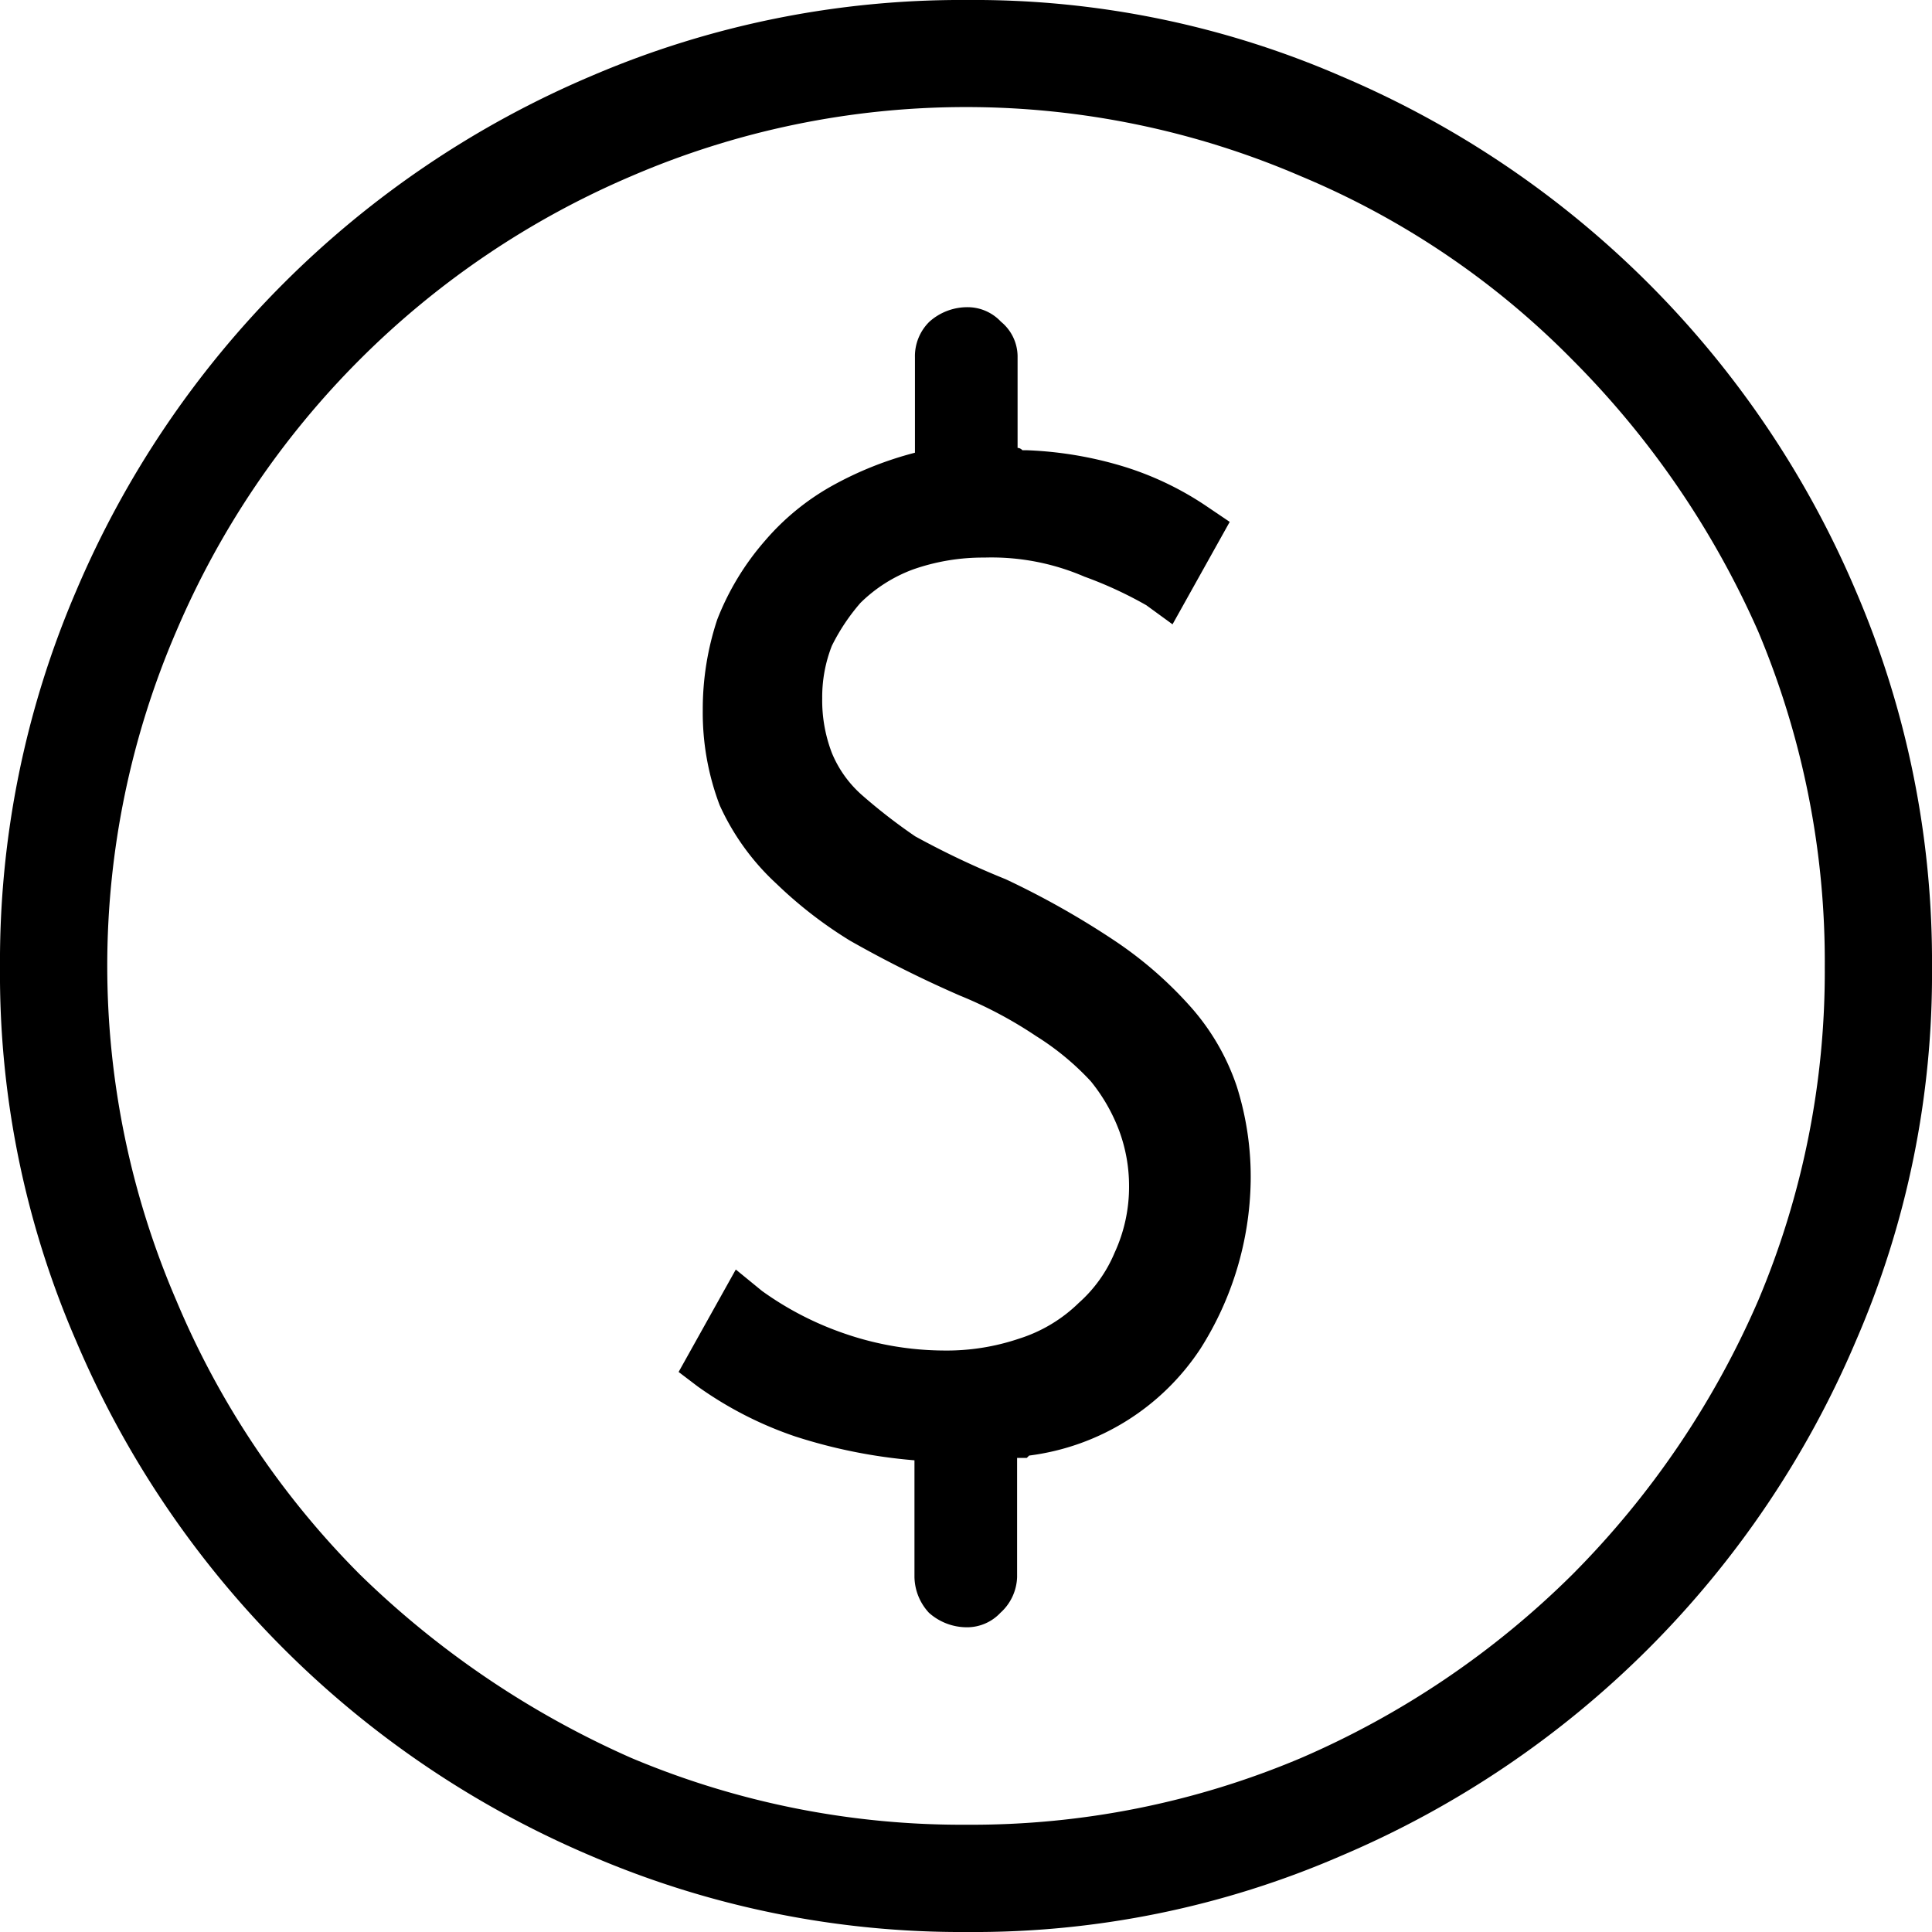
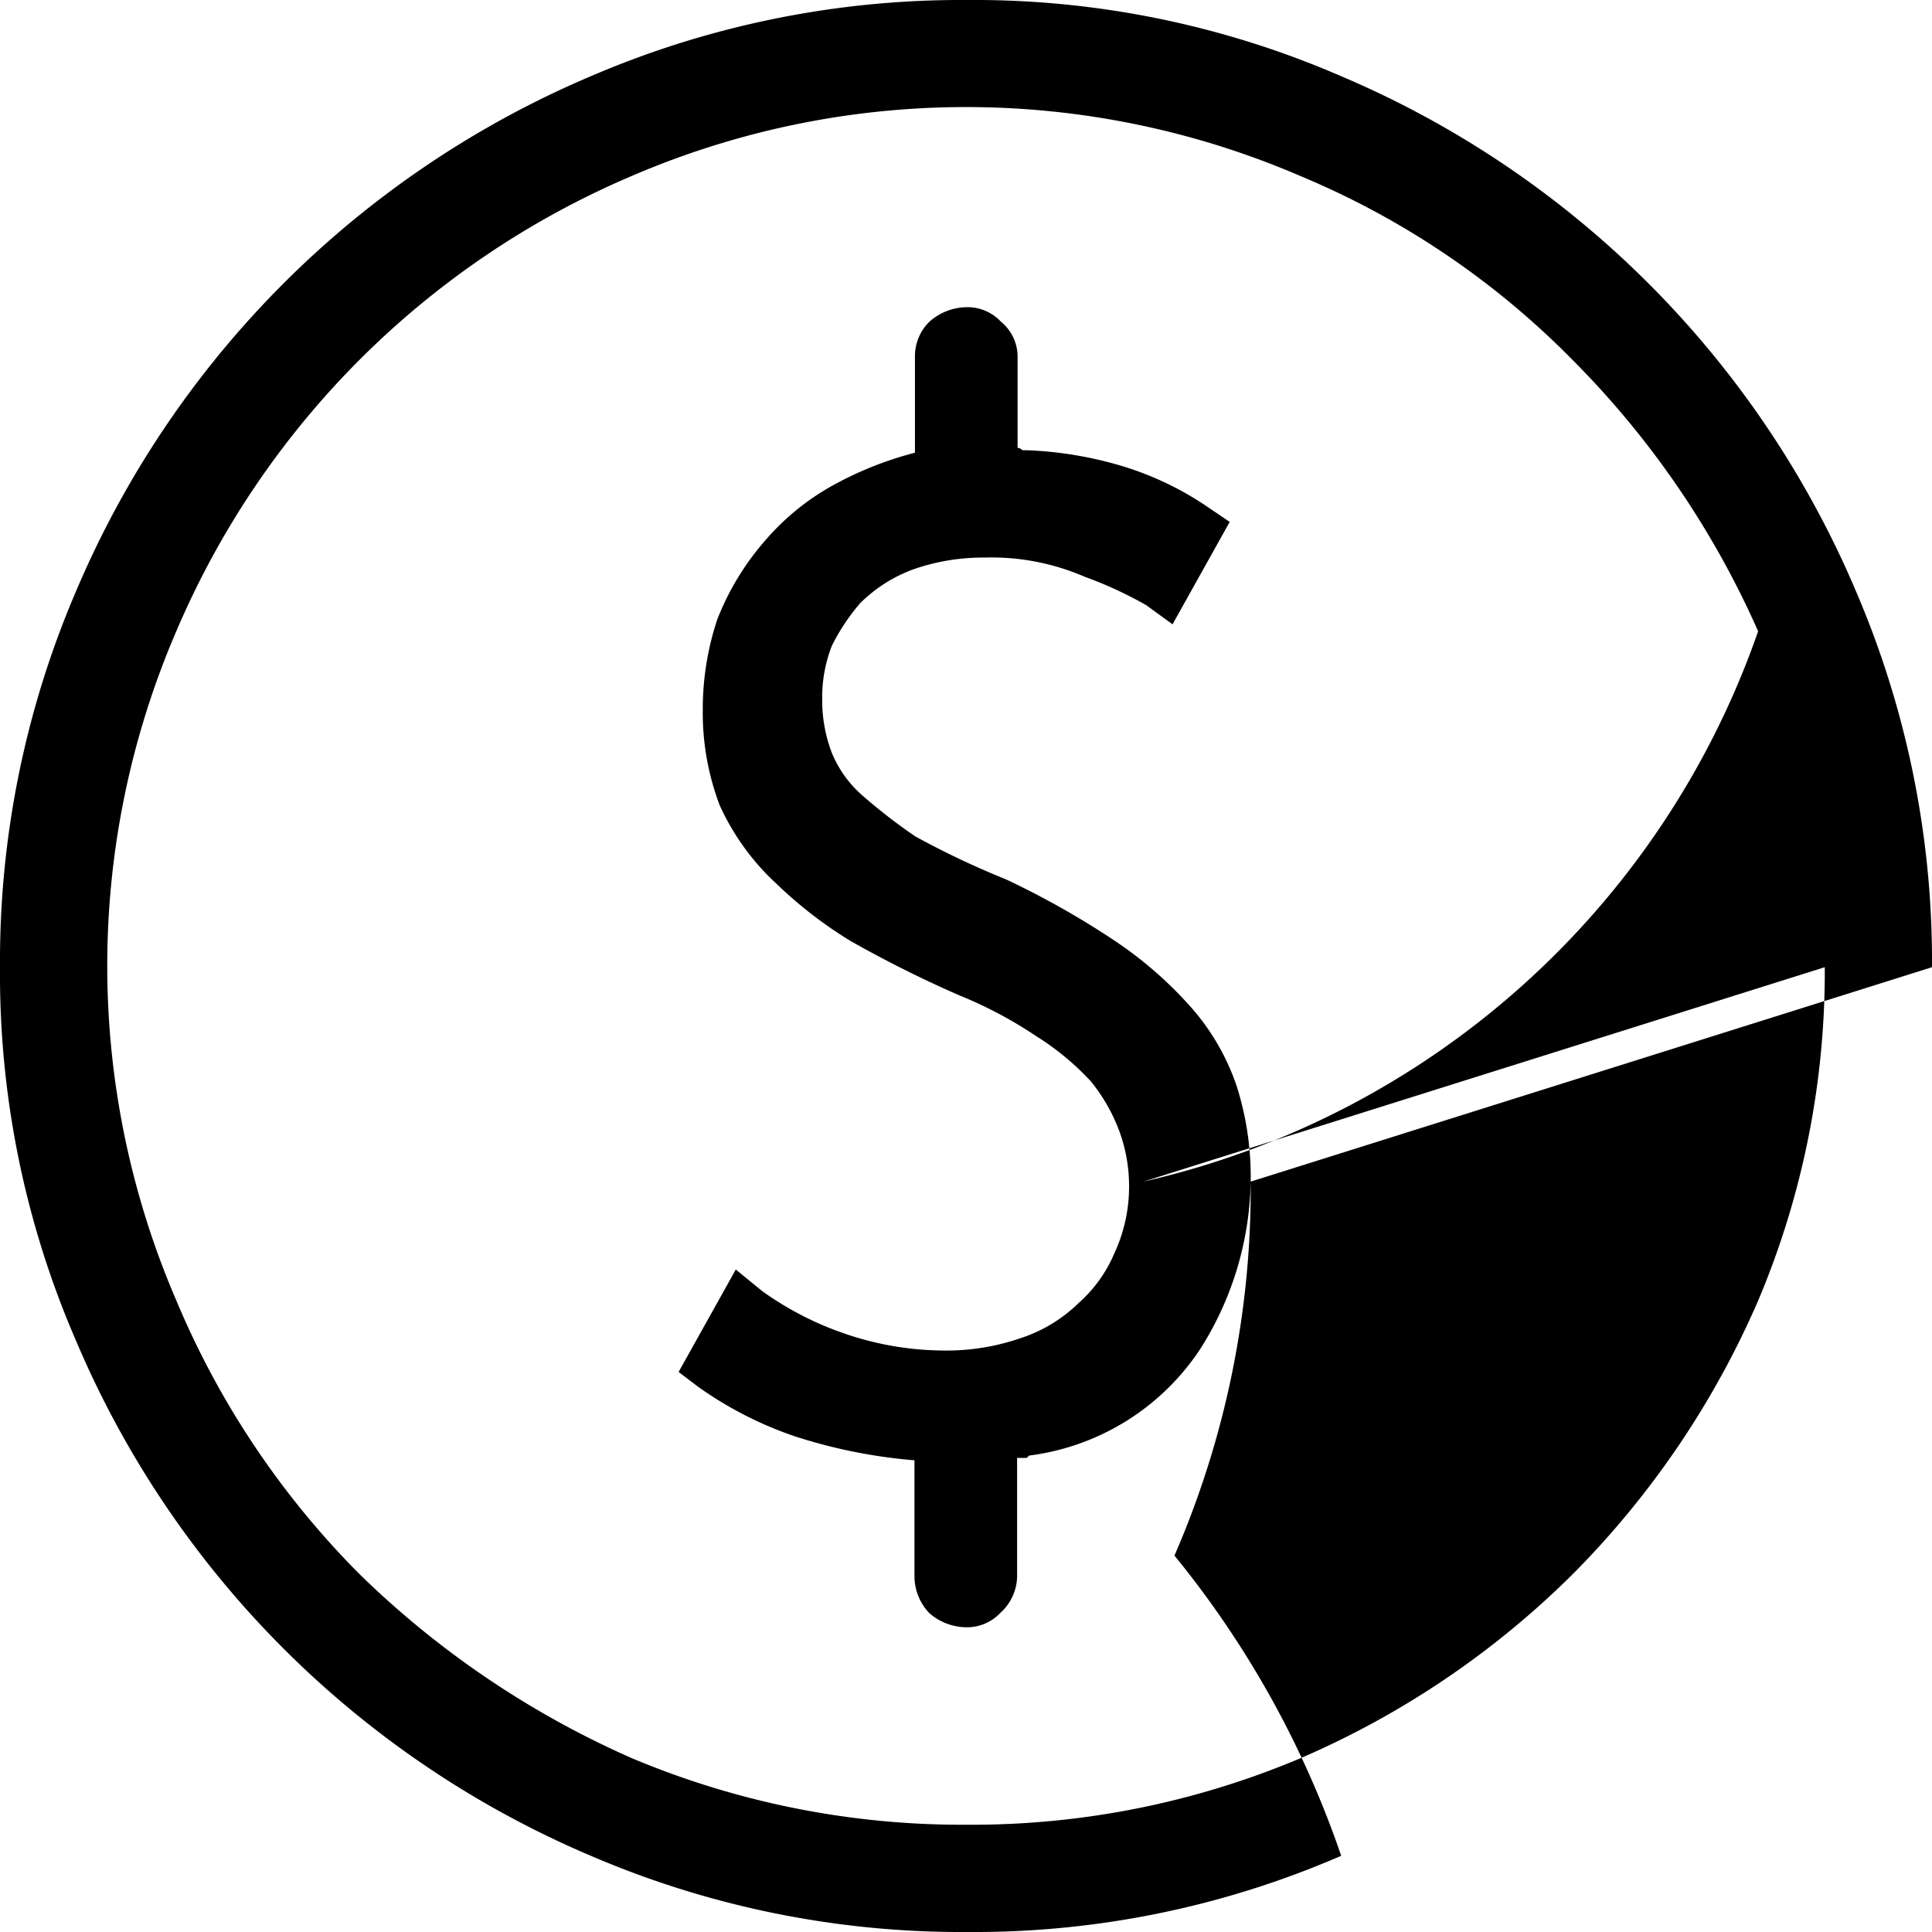
<svg xmlns="http://www.w3.org/2000/svg" width="40" height="40" viewBox="0 0 40 40">
-   <path d="M25.894,24.464a6.662,6.662,0,0,1-1.036,3.453,5,5,0,0,1-3.551,2.219l-.049.049h-.2v2.466a1.037,1.037,0,0,1-.345.74.946.946,0,0,1-.691.3,1.178,1.178,0,0,1-.789-.3,1.118,1.118,0,0,1-.3-.74V30.234a10.938,10.938,0,0,1-2.466-.493,7.73,7.73,0,0,1-2.022-1.036l-.395-.3,1.184-2.121.543.444a6.563,6.563,0,0,0,1.726.888,6.375,6.375,0,0,0,2.022.345,4.678,4.678,0,0,0,1.578-.247,3.094,3.094,0,0,0,1.233-.74,2.861,2.861,0,0,0,.74-1.036,3.255,3.255,0,0,0,.3-1.381,3.294,3.294,0,0,0-.2-1.134,3.66,3.66,0,0,0-.592-1.036,5.557,5.557,0,0,0-1.134-.937,8.748,8.748,0,0,0-1.578-.838,24.191,24.191,0,0,1-2.269-1.134A8.827,8.827,0,0,1,16.079,18.3,5.033,5.033,0,0,1,14.9,16.671,5.4,5.4,0,0,1,14.55,14.7a5.887,5.887,0,0,1,.3-1.874,5.532,5.532,0,0,1,.986-1.628,5.1,5.1,0,0,1,1.381-1.134,7.283,7.283,0,0,1,1.726-.691V7.4a1,1,0,0,1,.3-.74,1.178,1.178,0,0,1,.789-.3.946.946,0,0,1,.691.3.935.935,0,0,1,.345.74V9.273a.142.142,0,0,1,.1.049h.1a7.88,7.88,0,0,1,2.022.345,6.467,6.467,0,0,1,1.726.838l.444.3-1.184,2.121-.542-.395a8.282,8.282,0,0,0-1.282-.592,4.849,4.849,0,0,0-2.072-.395,4.367,4.367,0,0,0-1.48.247,3.069,3.069,0,0,0-1.085.691,4.178,4.178,0,0,0-.592.888,2.9,2.9,0,0,0-.2,1.085,3.038,3.038,0,0,0,.2,1.134,2.358,2.358,0,0,0,.641.888,11.489,11.489,0,0,0,1.085.839,17.426,17.426,0,0,0,1.874.888,17.437,17.437,0,0,1,2.269,1.282,8.193,8.193,0,0,1,1.578,1.381,4.773,4.773,0,0,1,.937,1.628A6.212,6.212,0,0,1,25.894,24.464ZM40,20.025a19.073,19.073,0,0,1-1.578,7.743A20.1,20.1,0,0,1,27.768,38.422,19.073,19.073,0,0,1,20.025,40a19.421,19.421,0,0,1-7.793-1.578A20.1,20.1,0,0,1,1.578,27.768,19.073,19.073,0,0,1,0,20.025a19.421,19.421,0,0,1,1.578-7.793A20.1,20.1,0,0,1,12.232,1.578,19.421,19.421,0,0,1,20.025,0a19.073,19.073,0,0,1,7.743,1.578A20.1,20.1,0,0,1,38.422,12.232,19.421,19.421,0,0,1,40,20.025Zm-2.22,0A17.62,17.62,0,0,0,36.4,13.07a18.578,18.578,0,0,0-3.847-5.623,17.152,17.152,0,0,0-5.623-3.8,17.5,17.5,0,0,0-13.859,0,17.838,17.838,0,0,0-9.42,9.42,17.5,17.5,0,0,0,0,13.859,17.719,17.719,0,0,0,3.8,5.672,19.044,19.044,0,0,0,5.623,3.8,17.62,17.62,0,0,0,6.954,1.381A17.5,17.5,0,0,0,26.93,36.4a18.229,18.229,0,0,0,5.623-3.8A18.406,18.406,0,0,0,36.4,26.93,17.5,17.5,0,0,0,37.78,20.025Z" />
+   <path d="M25.894,24.464a6.662,6.662,0,0,1-1.036,3.453,5,5,0,0,1-3.551,2.219l-.049.049h-.2v2.466a1.037,1.037,0,0,1-.345.74.946.946,0,0,1-.691.3,1.178,1.178,0,0,1-.789-.3,1.118,1.118,0,0,1-.3-.74V30.234a10.938,10.938,0,0,1-2.466-.493,7.73,7.73,0,0,1-2.022-1.036l-.395-.3,1.184-2.121.543.444a6.563,6.563,0,0,0,1.726.888,6.375,6.375,0,0,0,2.022.345,4.678,4.678,0,0,0,1.578-.247,3.094,3.094,0,0,0,1.233-.74,2.861,2.861,0,0,0,.74-1.036,3.255,3.255,0,0,0,.3-1.381,3.294,3.294,0,0,0-.2-1.134,3.66,3.66,0,0,0-.592-1.036,5.557,5.557,0,0,0-1.134-.937,8.748,8.748,0,0,0-1.578-.838,24.191,24.191,0,0,1-2.269-1.134A8.827,8.827,0,0,1,16.079,18.3,5.033,5.033,0,0,1,14.9,16.671,5.4,5.4,0,0,1,14.55,14.7a5.887,5.887,0,0,1,.3-1.874,5.532,5.532,0,0,1,.986-1.628,5.1,5.1,0,0,1,1.381-1.134,7.283,7.283,0,0,1,1.726-.691V7.4a1,1,0,0,1,.3-.74,1.178,1.178,0,0,1,.789-.3.946.946,0,0,1,.691.3.935.935,0,0,1,.345.74V9.273a.142.142,0,0,1,.1.049h.1a7.88,7.88,0,0,1,2.022.345,6.467,6.467,0,0,1,1.726.838l.444.3-1.184,2.121-.542-.395a8.282,8.282,0,0,0-1.282-.592,4.849,4.849,0,0,0-2.072-.395,4.367,4.367,0,0,0-1.48.247,3.069,3.069,0,0,0-1.085.691,4.178,4.178,0,0,0-.592.888,2.9,2.9,0,0,0-.2,1.085,3.038,3.038,0,0,0,.2,1.134,2.358,2.358,0,0,0,.641.888,11.489,11.489,0,0,0,1.085.839,17.426,17.426,0,0,0,1.874.888,17.437,17.437,0,0,1,2.269,1.282,8.193,8.193,0,0,1,1.578,1.381,4.773,4.773,0,0,1,.937,1.628A6.212,6.212,0,0,1,25.894,24.464Za19.073,19.073,0,0,1-1.578,7.743A20.1,20.1,0,0,1,27.768,38.422,19.073,19.073,0,0,1,20.025,40a19.421,19.421,0,0,1-7.793-1.578A20.1,20.1,0,0,1,1.578,27.768,19.073,19.073,0,0,1,0,20.025a19.421,19.421,0,0,1,1.578-7.793A20.1,20.1,0,0,1,12.232,1.578,19.421,19.421,0,0,1,20.025,0a19.073,19.073,0,0,1,7.743,1.578A20.1,20.1,0,0,1,38.422,12.232,19.421,19.421,0,0,1,40,20.025Zm-2.22,0A17.62,17.62,0,0,0,36.4,13.07a18.578,18.578,0,0,0-3.847-5.623,17.152,17.152,0,0,0-5.623-3.8,17.5,17.5,0,0,0-13.859,0,17.838,17.838,0,0,0-9.42,9.42,17.5,17.5,0,0,0,0,13.859,17.719,17.719,0,0,0,3.8,5.672,19.044,19.044,0,0,0,5.623,3.8,17.62,17.62,0,0,0,6.954,1.381A17.5,17.5,0,0,0,26.93,36.4a18.229,18.229,0,0,0,5.623-3.8A18.406,18.406,0,0,0,36.4,26.93,17.5,17.5,0,0,0,37.78,20.025Z" />
</svg>